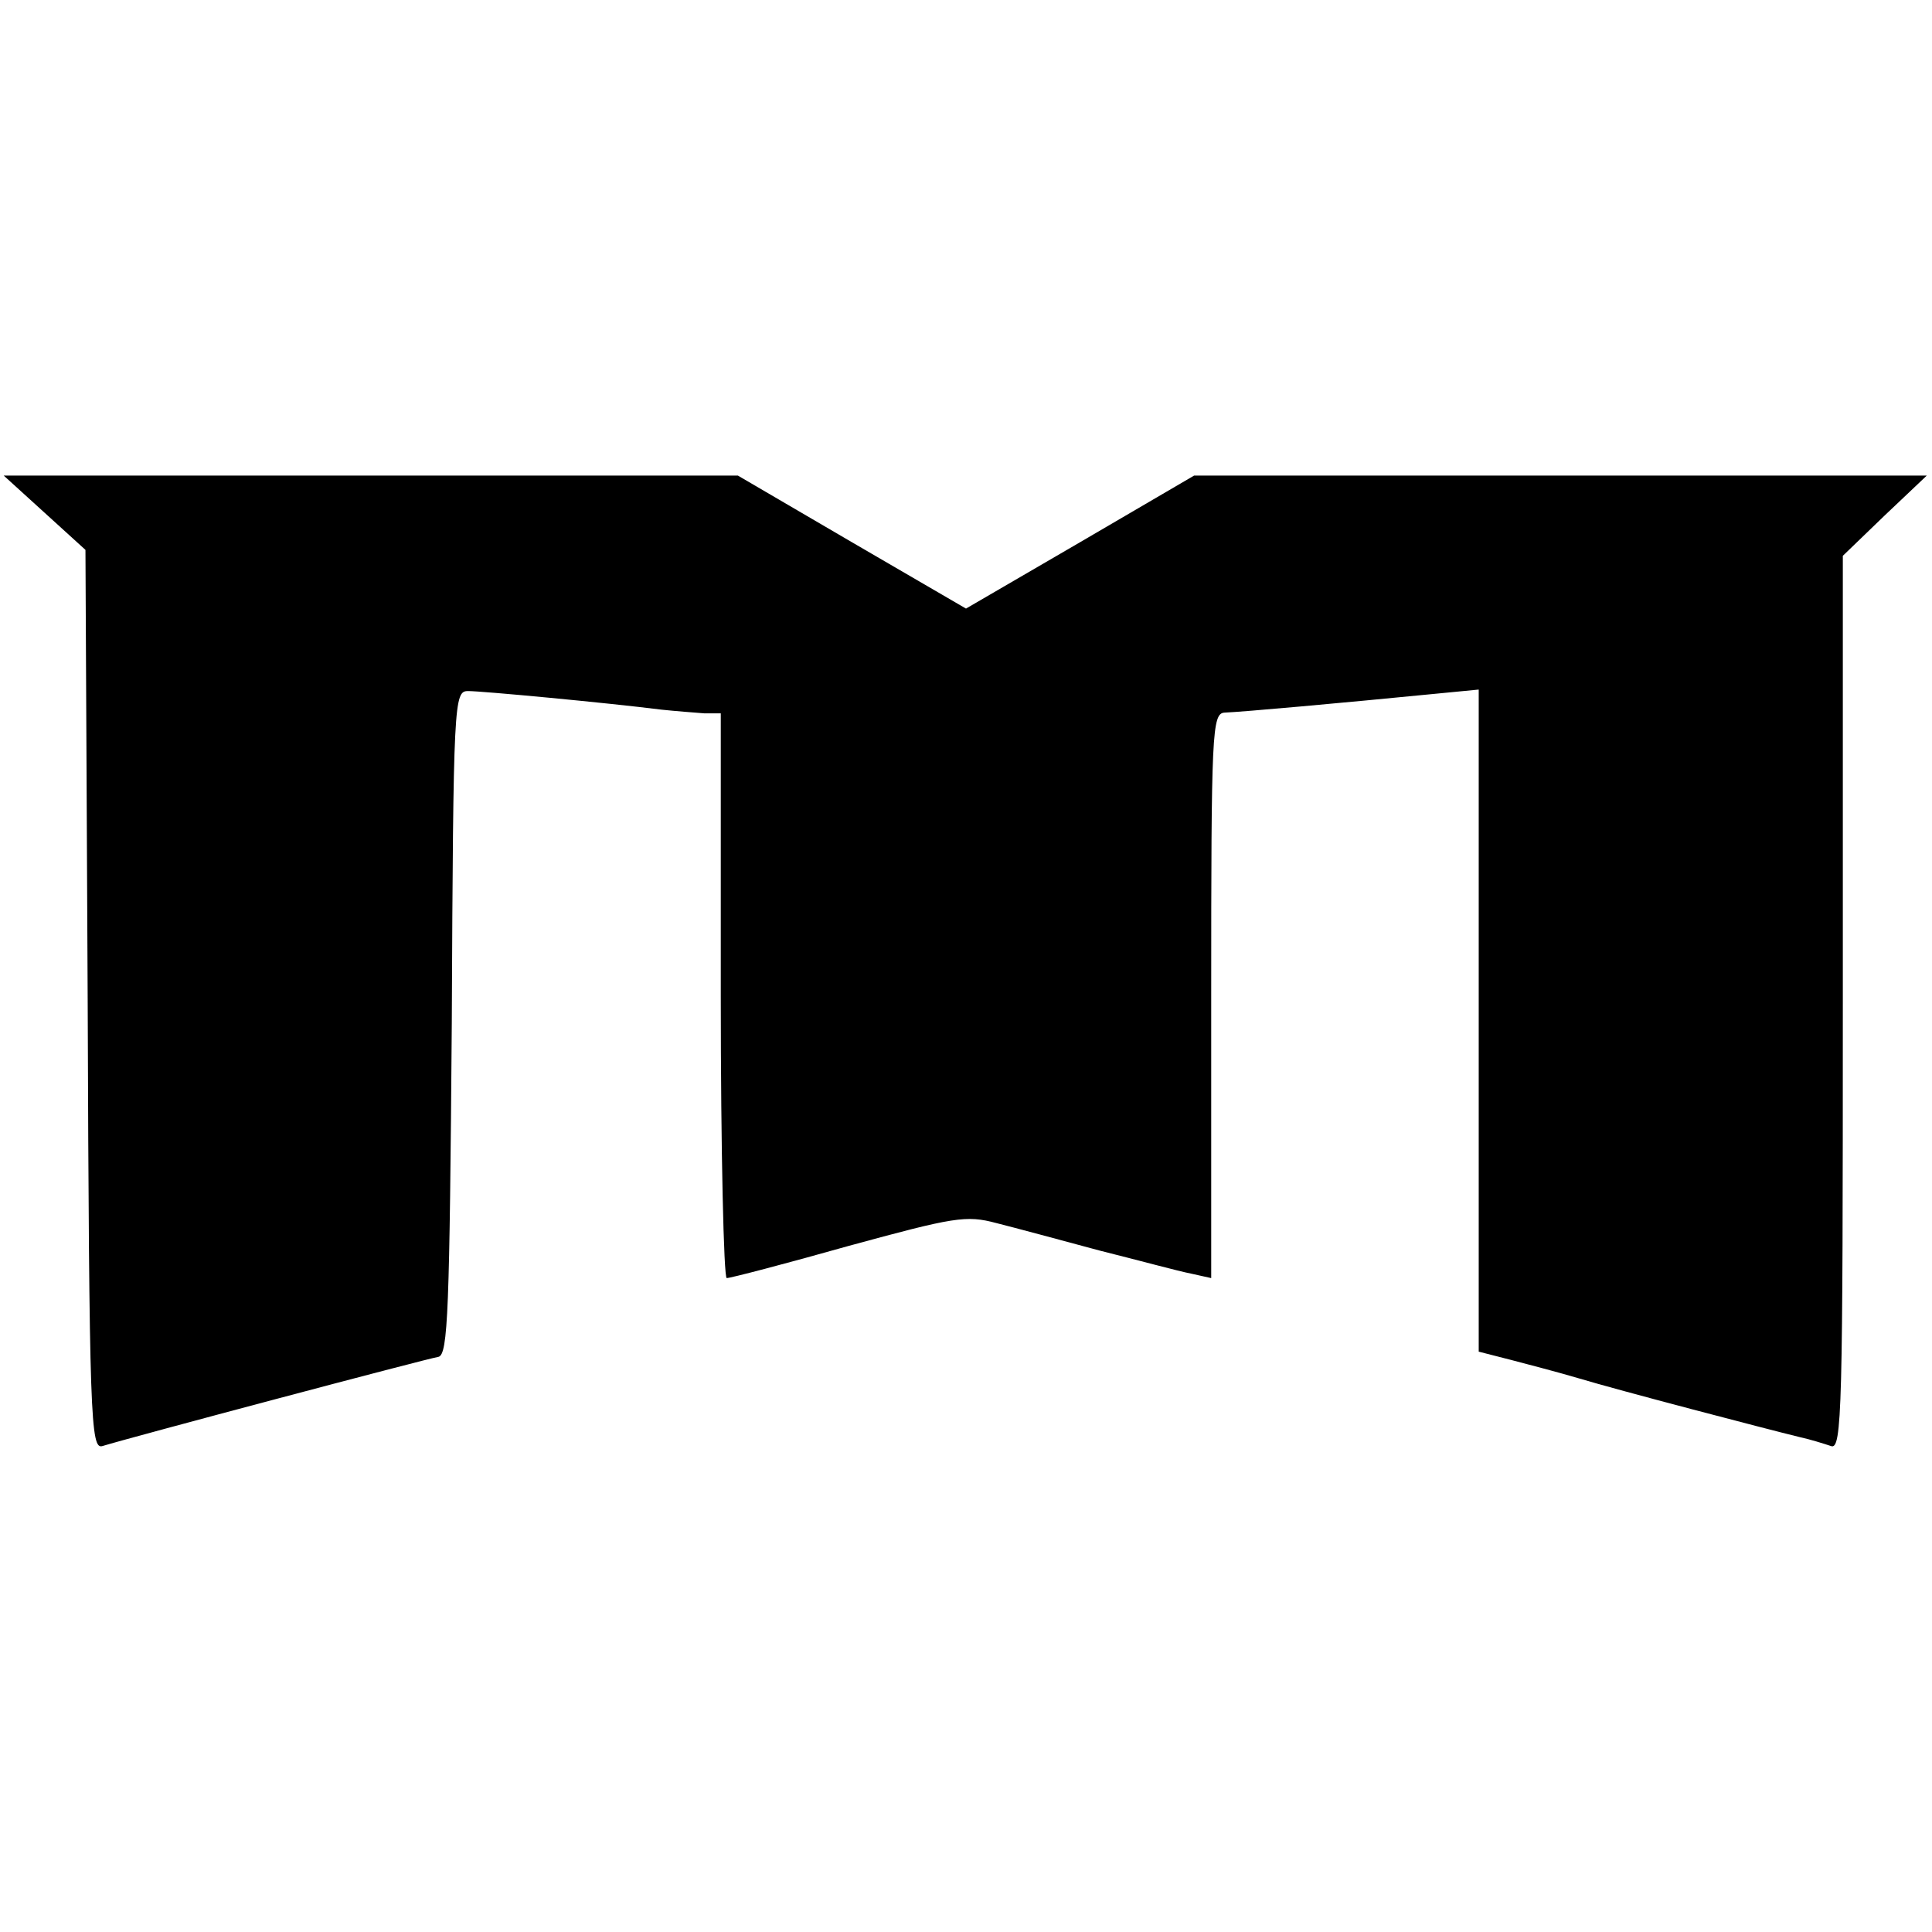
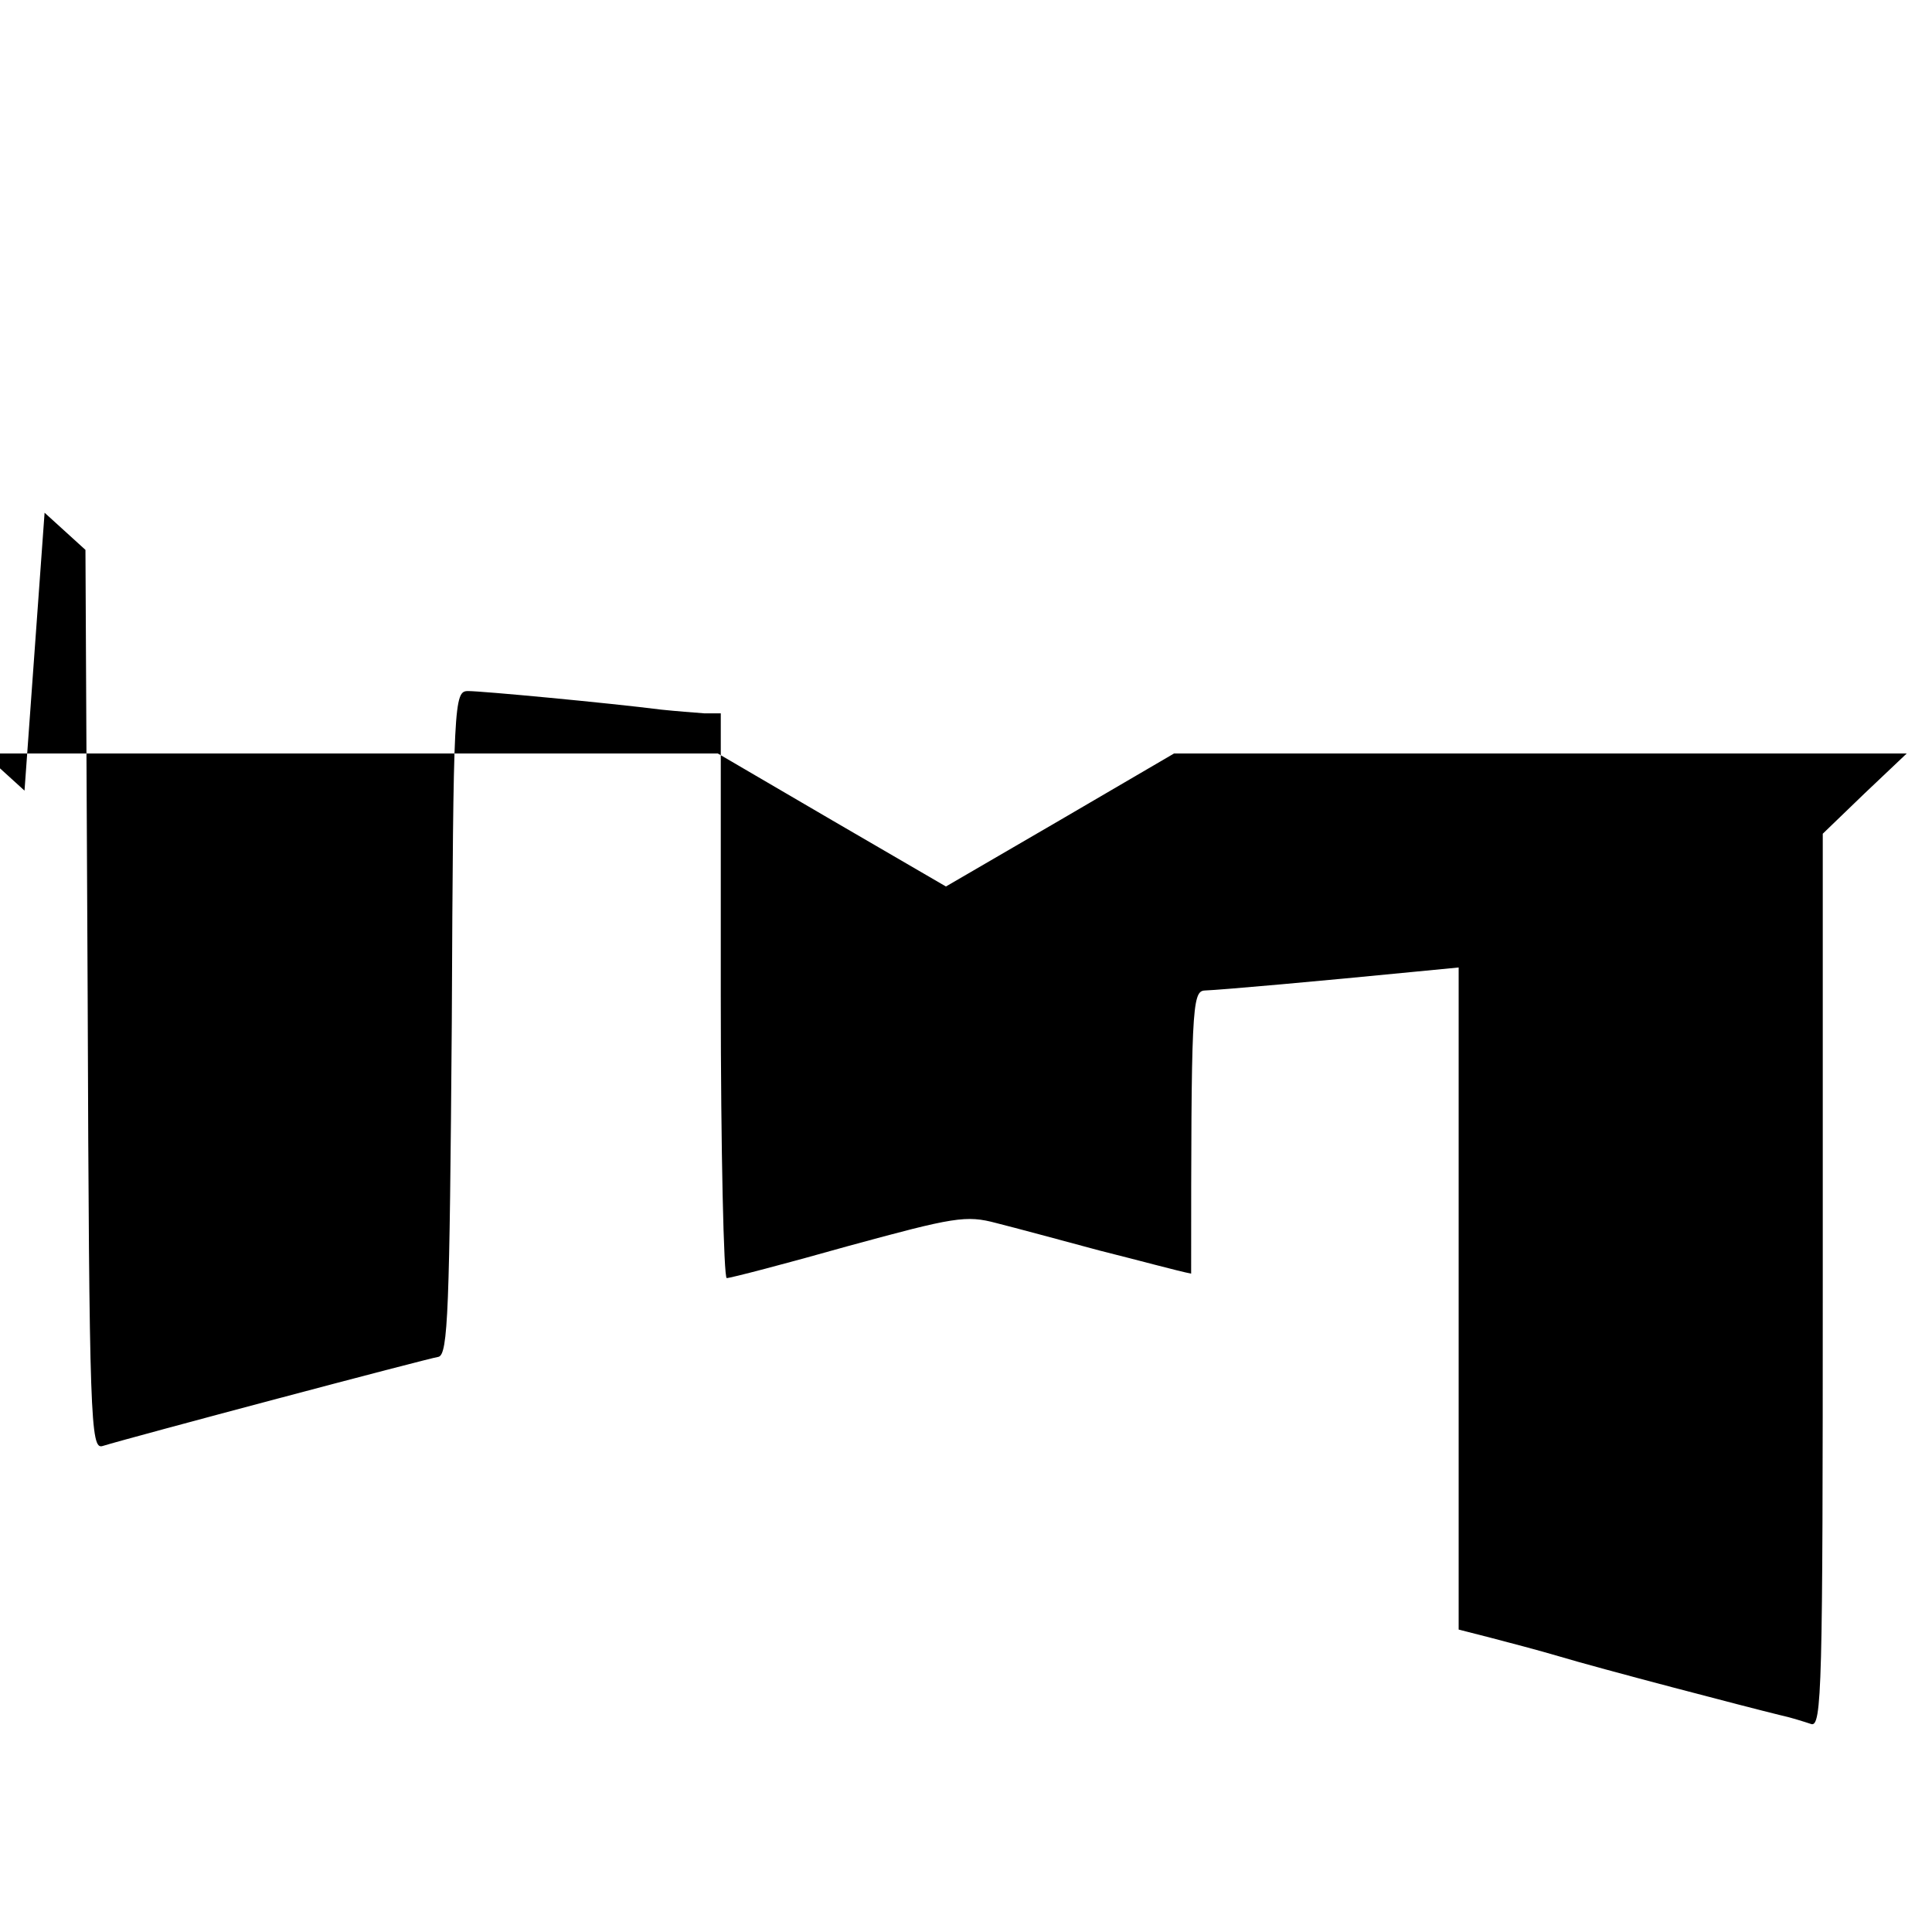
<svg xmlns="http://www.w3.org/2000/svg" version="1.0" width="260pt" height="260pt" viewBox="0 0 260 260" preserveAspectRatio="xMidYMid meet">
  <g transform="translate(0,260) scale(0.1,-0.1)" fill="#000000" stroke="none">
-     <path d="M60 1910 l55 -50 3 -606 c2 -568 4 -605 20 -600 39 12 438 118 452 120 13 3 15 62 18 449 2 436 3 447 22 447 19 0 189 -16 260 -25 19 -2 45 -4 58 -5 l22 0 0 -380 c0 -209 4 -380 8 -380 5 0 78 19 163 43 143 39 159 42 200 31 24 -6 87 -23 139 -37 52 -13 107 -28 123 -31 l27 -6 0 380 c0 355 1 380 18 381 25 1 158 13 280 25 l62 6 0 -446 0 -445 43 -11 c23 -6 65 -17 92 -25 53 -16 252 -68 297 -79 14 -3 33 -9 42 -12 15 -6 16 49 16 596 l0 602 56 54 57 54 -493 0 -493 0 -154 -90 -153 -89 -153 89 -154 90 -494 0 -494 0 55 -50z" />
+     <path d="M60 1910 l55 -50 3 -606 c2 -568 4 -605 20 -600 39 12 438 118 452 120 13 3 15 62 18 449 2 436 3 447 22 447 19 0 189 -16 260 -25 19 -2 45 -4 58 -5 l22 0 0 -380 c0 -209 4 -380 8 -380 5 0 78 19 163 43 143 39 159 42 200 31 24 -6 87 -23 139 -37 52 -13 107 -28 123 -31 c0 355 1 380 18 381 25 1 158 13 280 25 l62 6 0 -446 0 -445 43 -11 c23 -6 65 -17 92 -25 53 -16 252 -68 297 -79 14 -3 33 -9 42 -12 15 -6 16 49 16 596 l0 602 56 54 57 54 -493 0 -493 0 -154 -90 -153 -89 -153 89 -154 90 -494 0 -494 0 55 -50z" />
  </g>
</svg>